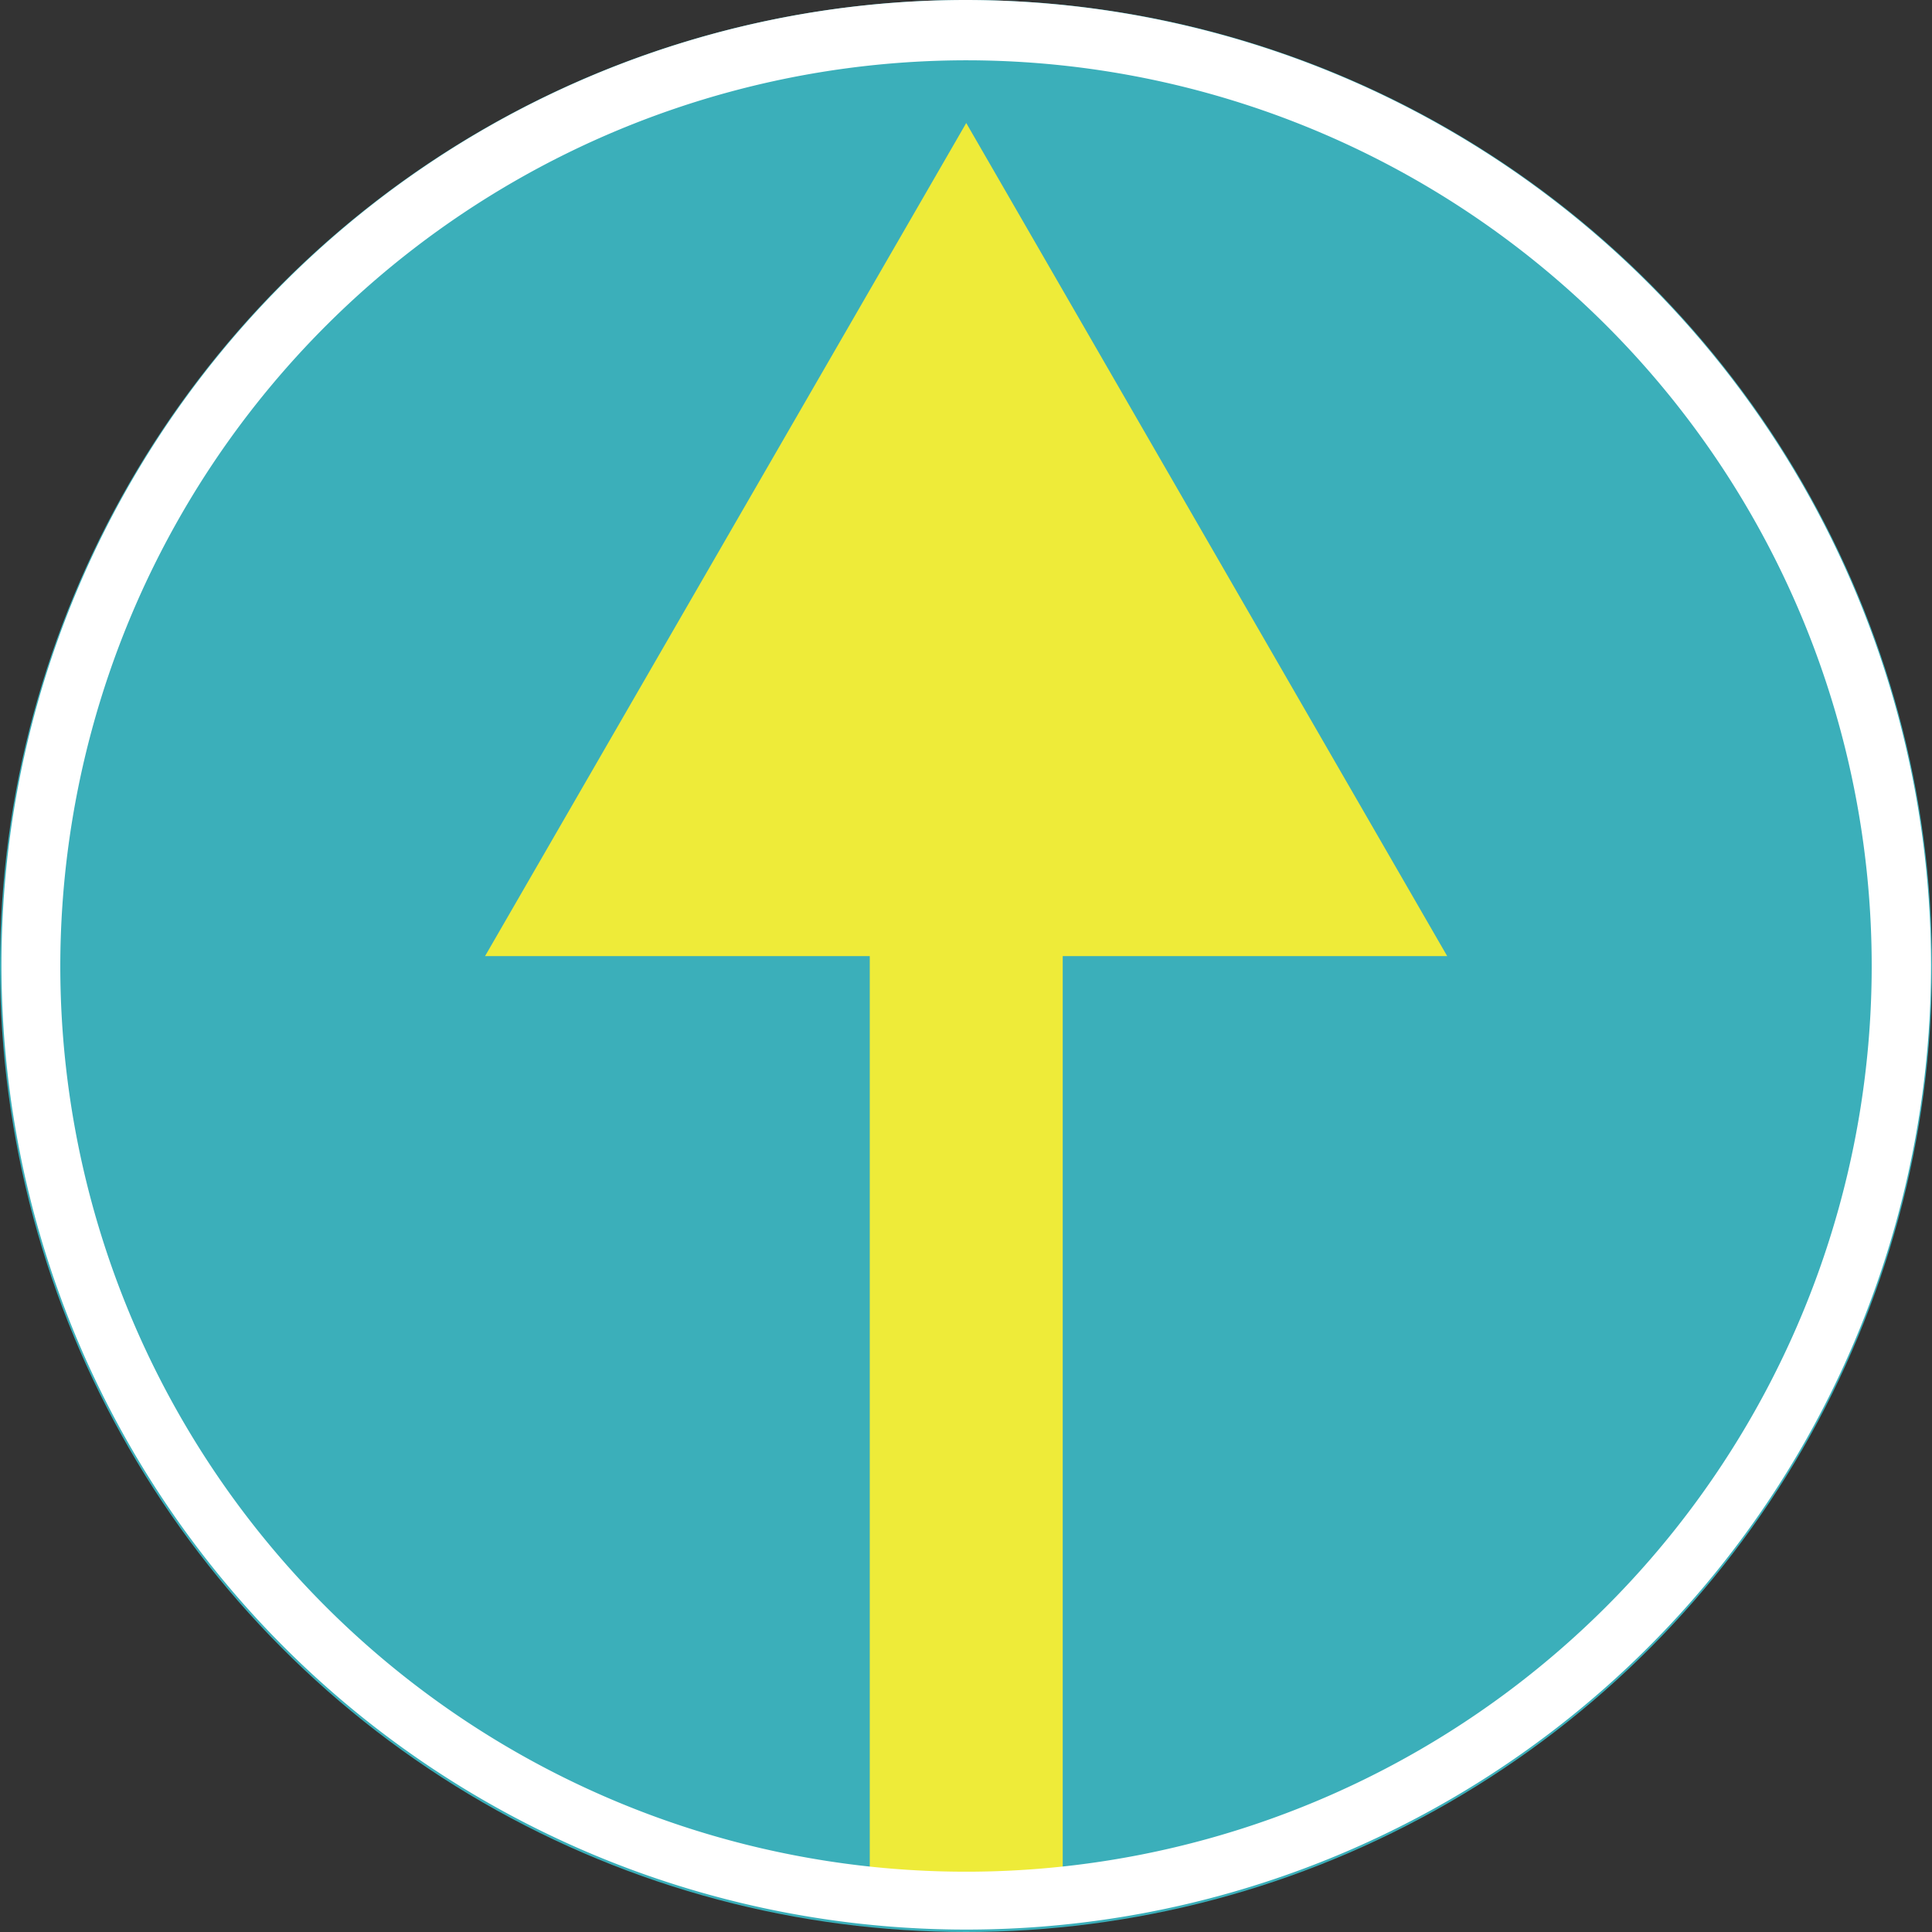
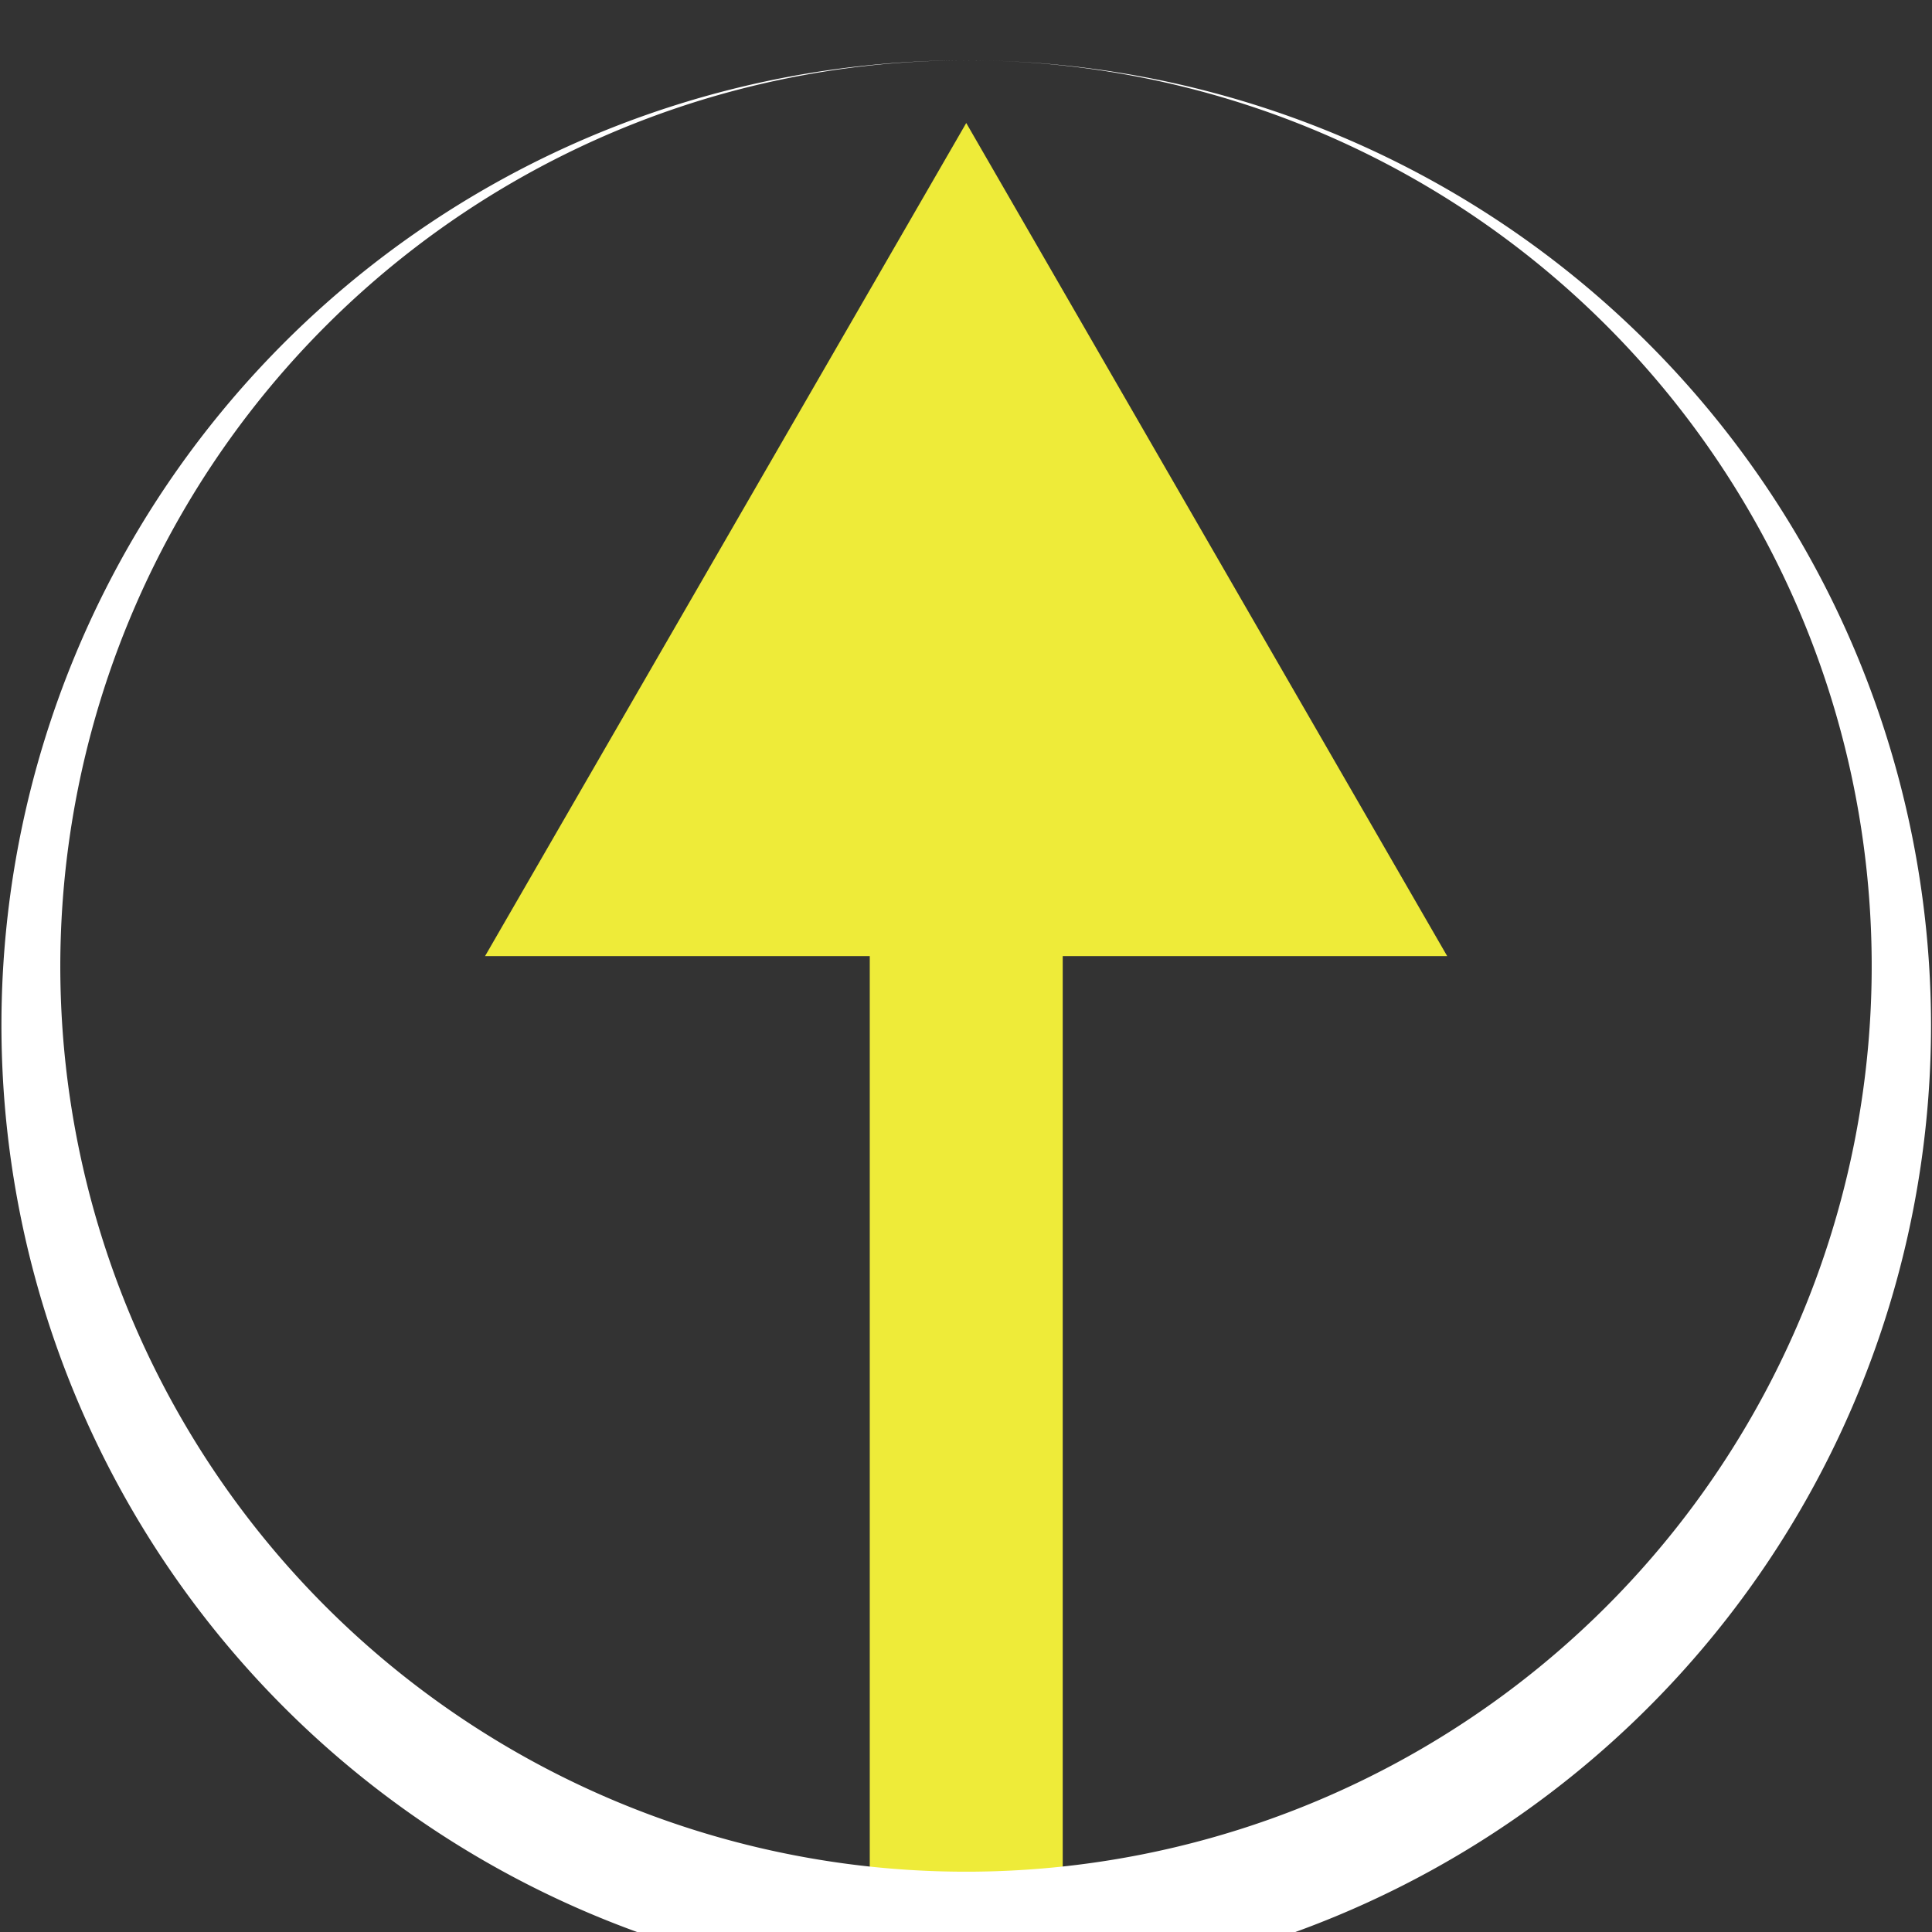
<svg xmlns="http://www.w3.org/2000/svg" viewBox="0 0 80.1 80.1">
  <rect x="0" y="0" width="80.1" height="80.1" fill="#333333" stroke="none" />
  <defs>
    <style>.cls-1{fill:#3bafba;}.cls-2{fill:none;stroke:#eeeb39;stroke-miterlimit:10;stroke-width:8px;}.cls-3{fill:#eeeb39;}.cls-4{fill:#fff;}</style>
  </defs>
  <title>pagetop</title>
  <g id="レイヤー_2" data-name="レイヤー 2">
    <g id="文字">
-       <circle class="cls-1" cx="40.05" cy="40.05" r="40.05" />
      <line class="cls-2" x1="40.06" y1="79.1" x2="40.06" y2="33.8" />
      <polygon class="cls-3" points="60 39.64 40.06 5.1 20.11 39.64 60 39.64" />
-       <path class="cls-4" d="M40.06,2.5A37.55,37.55,0,1,1,2.5,40,37.59,37.59,0,0,1,40.06,2.5m0-2.5a40,40,0,1,0,40,40,40.05,40.05,0,0,0-40-40Z" />
+       <path class="cls-4" d="M40.06,2.5A37.55,37.55,0,1,1,2.5,40,37.59,37.59,0,0,1,40.06,2.5a40,40,0,1,0,40,40,40.05,40.05,0,0,0-40-40Z" />
    </g>
  </g>
</svg>